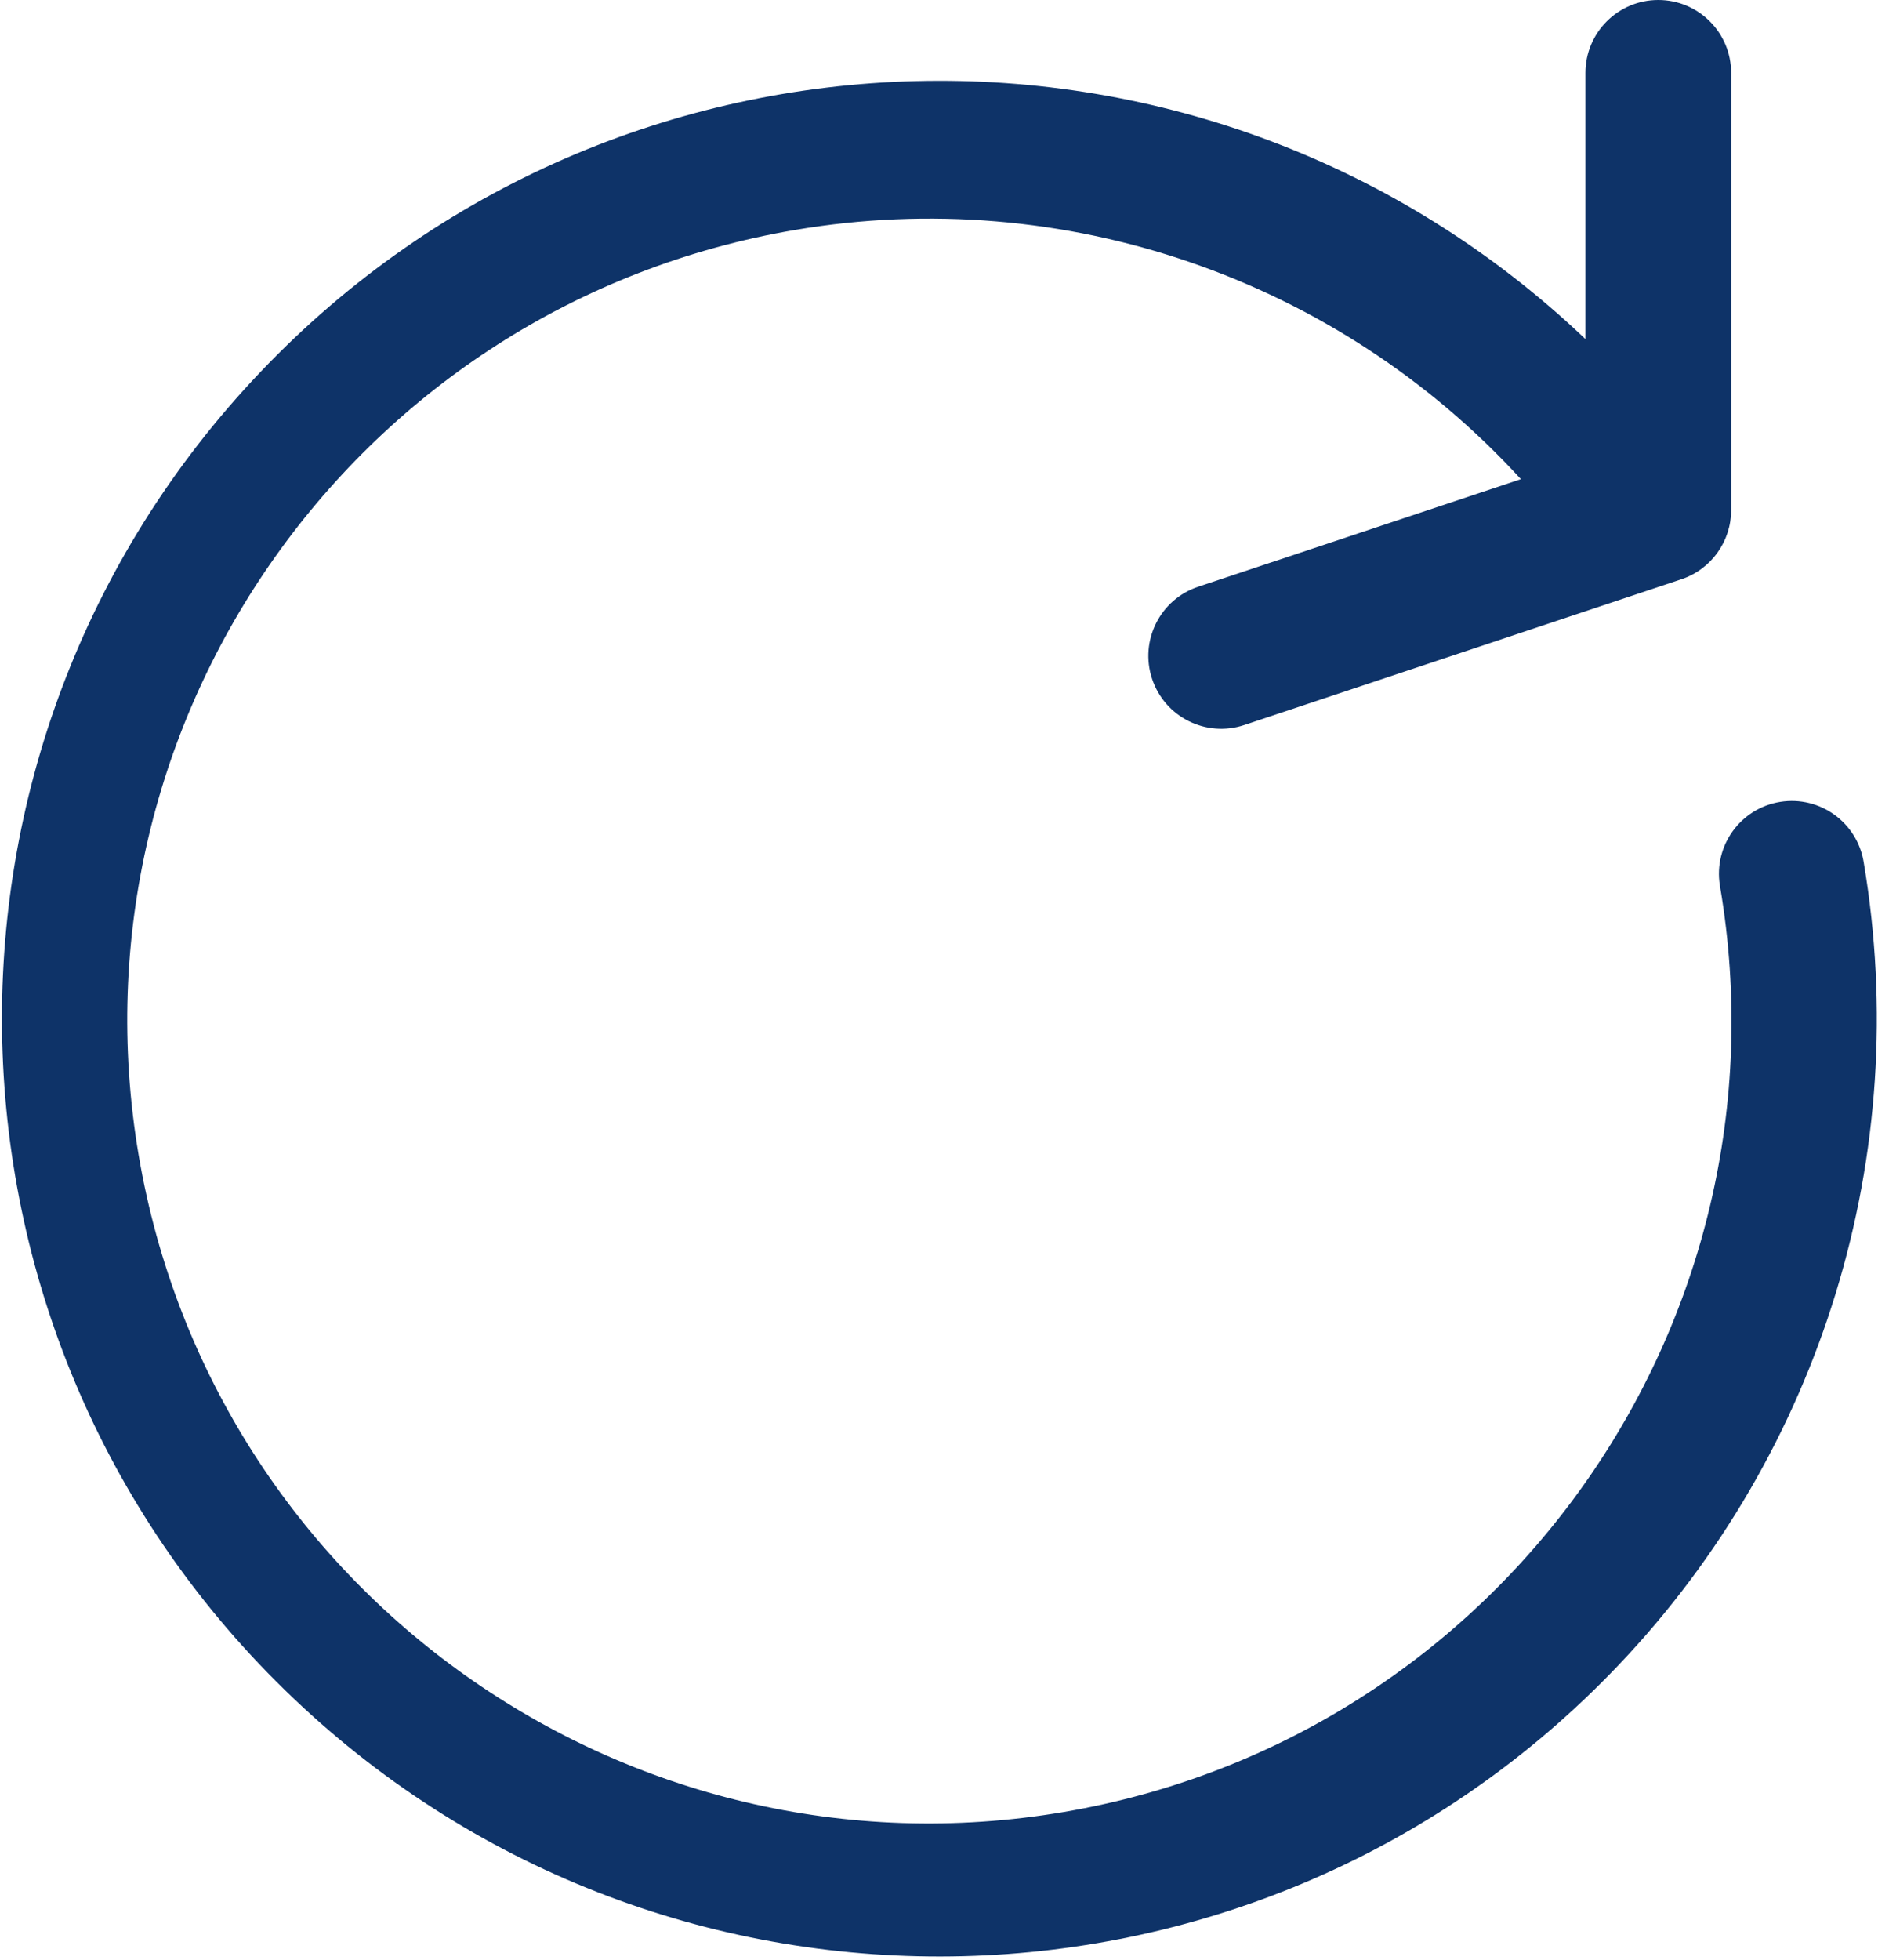
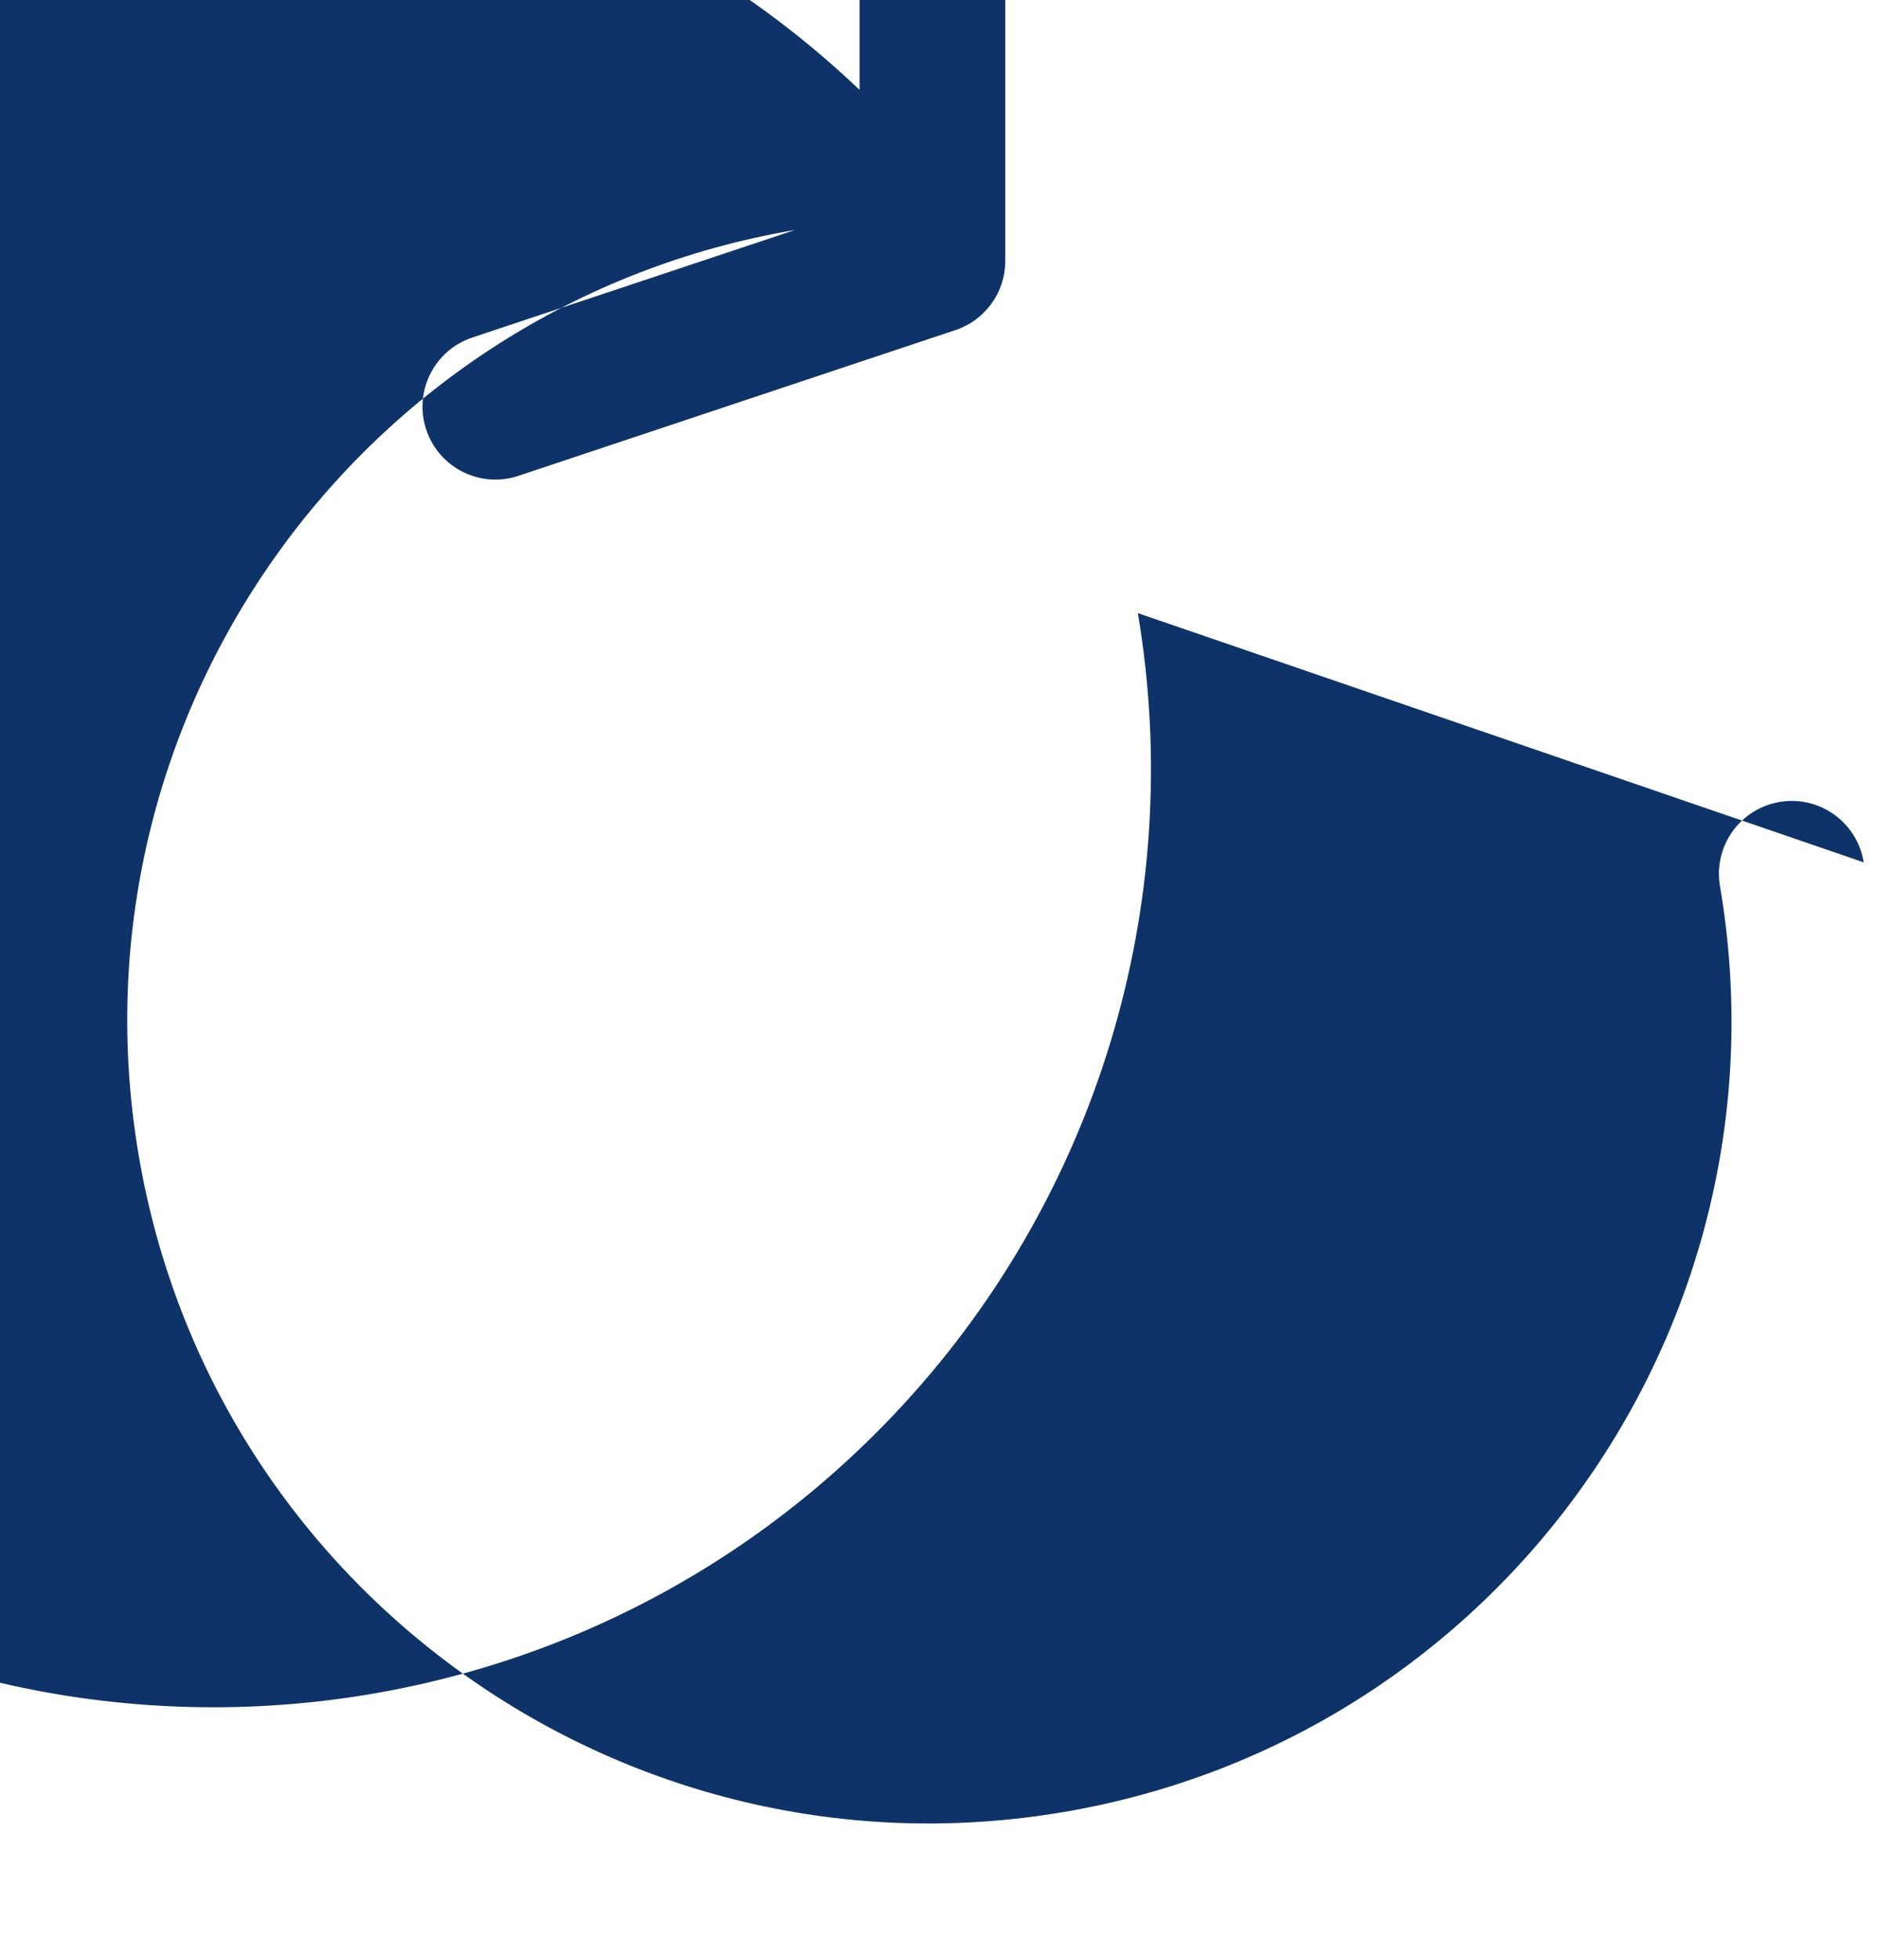
<svg xmlns="http://www.w3.org/2000/svg" height="459" viewBox="0 0 440 459" width="440">
-   <path d="m436.651 201.95c-1.485-9.308-10.235-15.649-19.543-14.164s-15.649 10.235-14.164 19.543c.016.102.033.203.051.304 17.38 102.311-51.47 199.339-153.781 216.719s-199.339-51.47-216.719-153.781 51.471-199.339 153.781-216.719c62.919-10.688 126.962 11.29 170.059 58.361l-75.605 25.19c-8.944 2.976-13.781 12.638-10.806 21.582.001.002.002.005.003.007 2.976 8.944 12.638 13.781 21.582 10.806.003-.001.005-.002.007-.002l102.4-34.133c6.972-2.322 11.675-8.847 11.674-16.196v-102.4c0-9.426-7.641-17.067-17.067-17.067s-17.067 7.641-17.067 17.067v62.344c-87.892-83.596-226.911-80.113-310.507 7.779s-80.114 226.911 7.779 310.508 226.911 80.114 310.508-7.779c47.669-50.12 68.943-119.767 57.415-187.969z" fill="#0e3368" fill-rule="evenodd" />
+   <path d="m436.651 201.95c-1.485-9.308-10.235-15.649-19.543-14.164s-15.649 10.235-14.164 19.543c.016.102.033.203.051.304 17.38 102.311-51.47 199.339-153.781 216.719s-199.339-51.47-216.719-153.781 51.471-199.339 153.781-216.719l-75.605 25.19c-8.944 2.976-13.781 12.638-10.806 21.582.001.002.002.005.003.007 2.976 8.944 12.638 13.781 21.582 10.806.003-.001.005-.002.007-.002l102.4-34.133c6.972-2.322 11.675-8.847 11.674-16.196v-102.4c0-9.426-7.641-17.067-17.067-17.067s-17.067 7.641-17.067 17.067v62.344c-87.892-83.596-226.911-80.113-310.507 7.779s-80.114 226.911 7.779 310.508 226.911 80.114 310.508-7.779c47.669-50.12 68.943-119.767 57.415-187.969z" fill="#0e3368" fill-rule="evenodd" />
</svg>